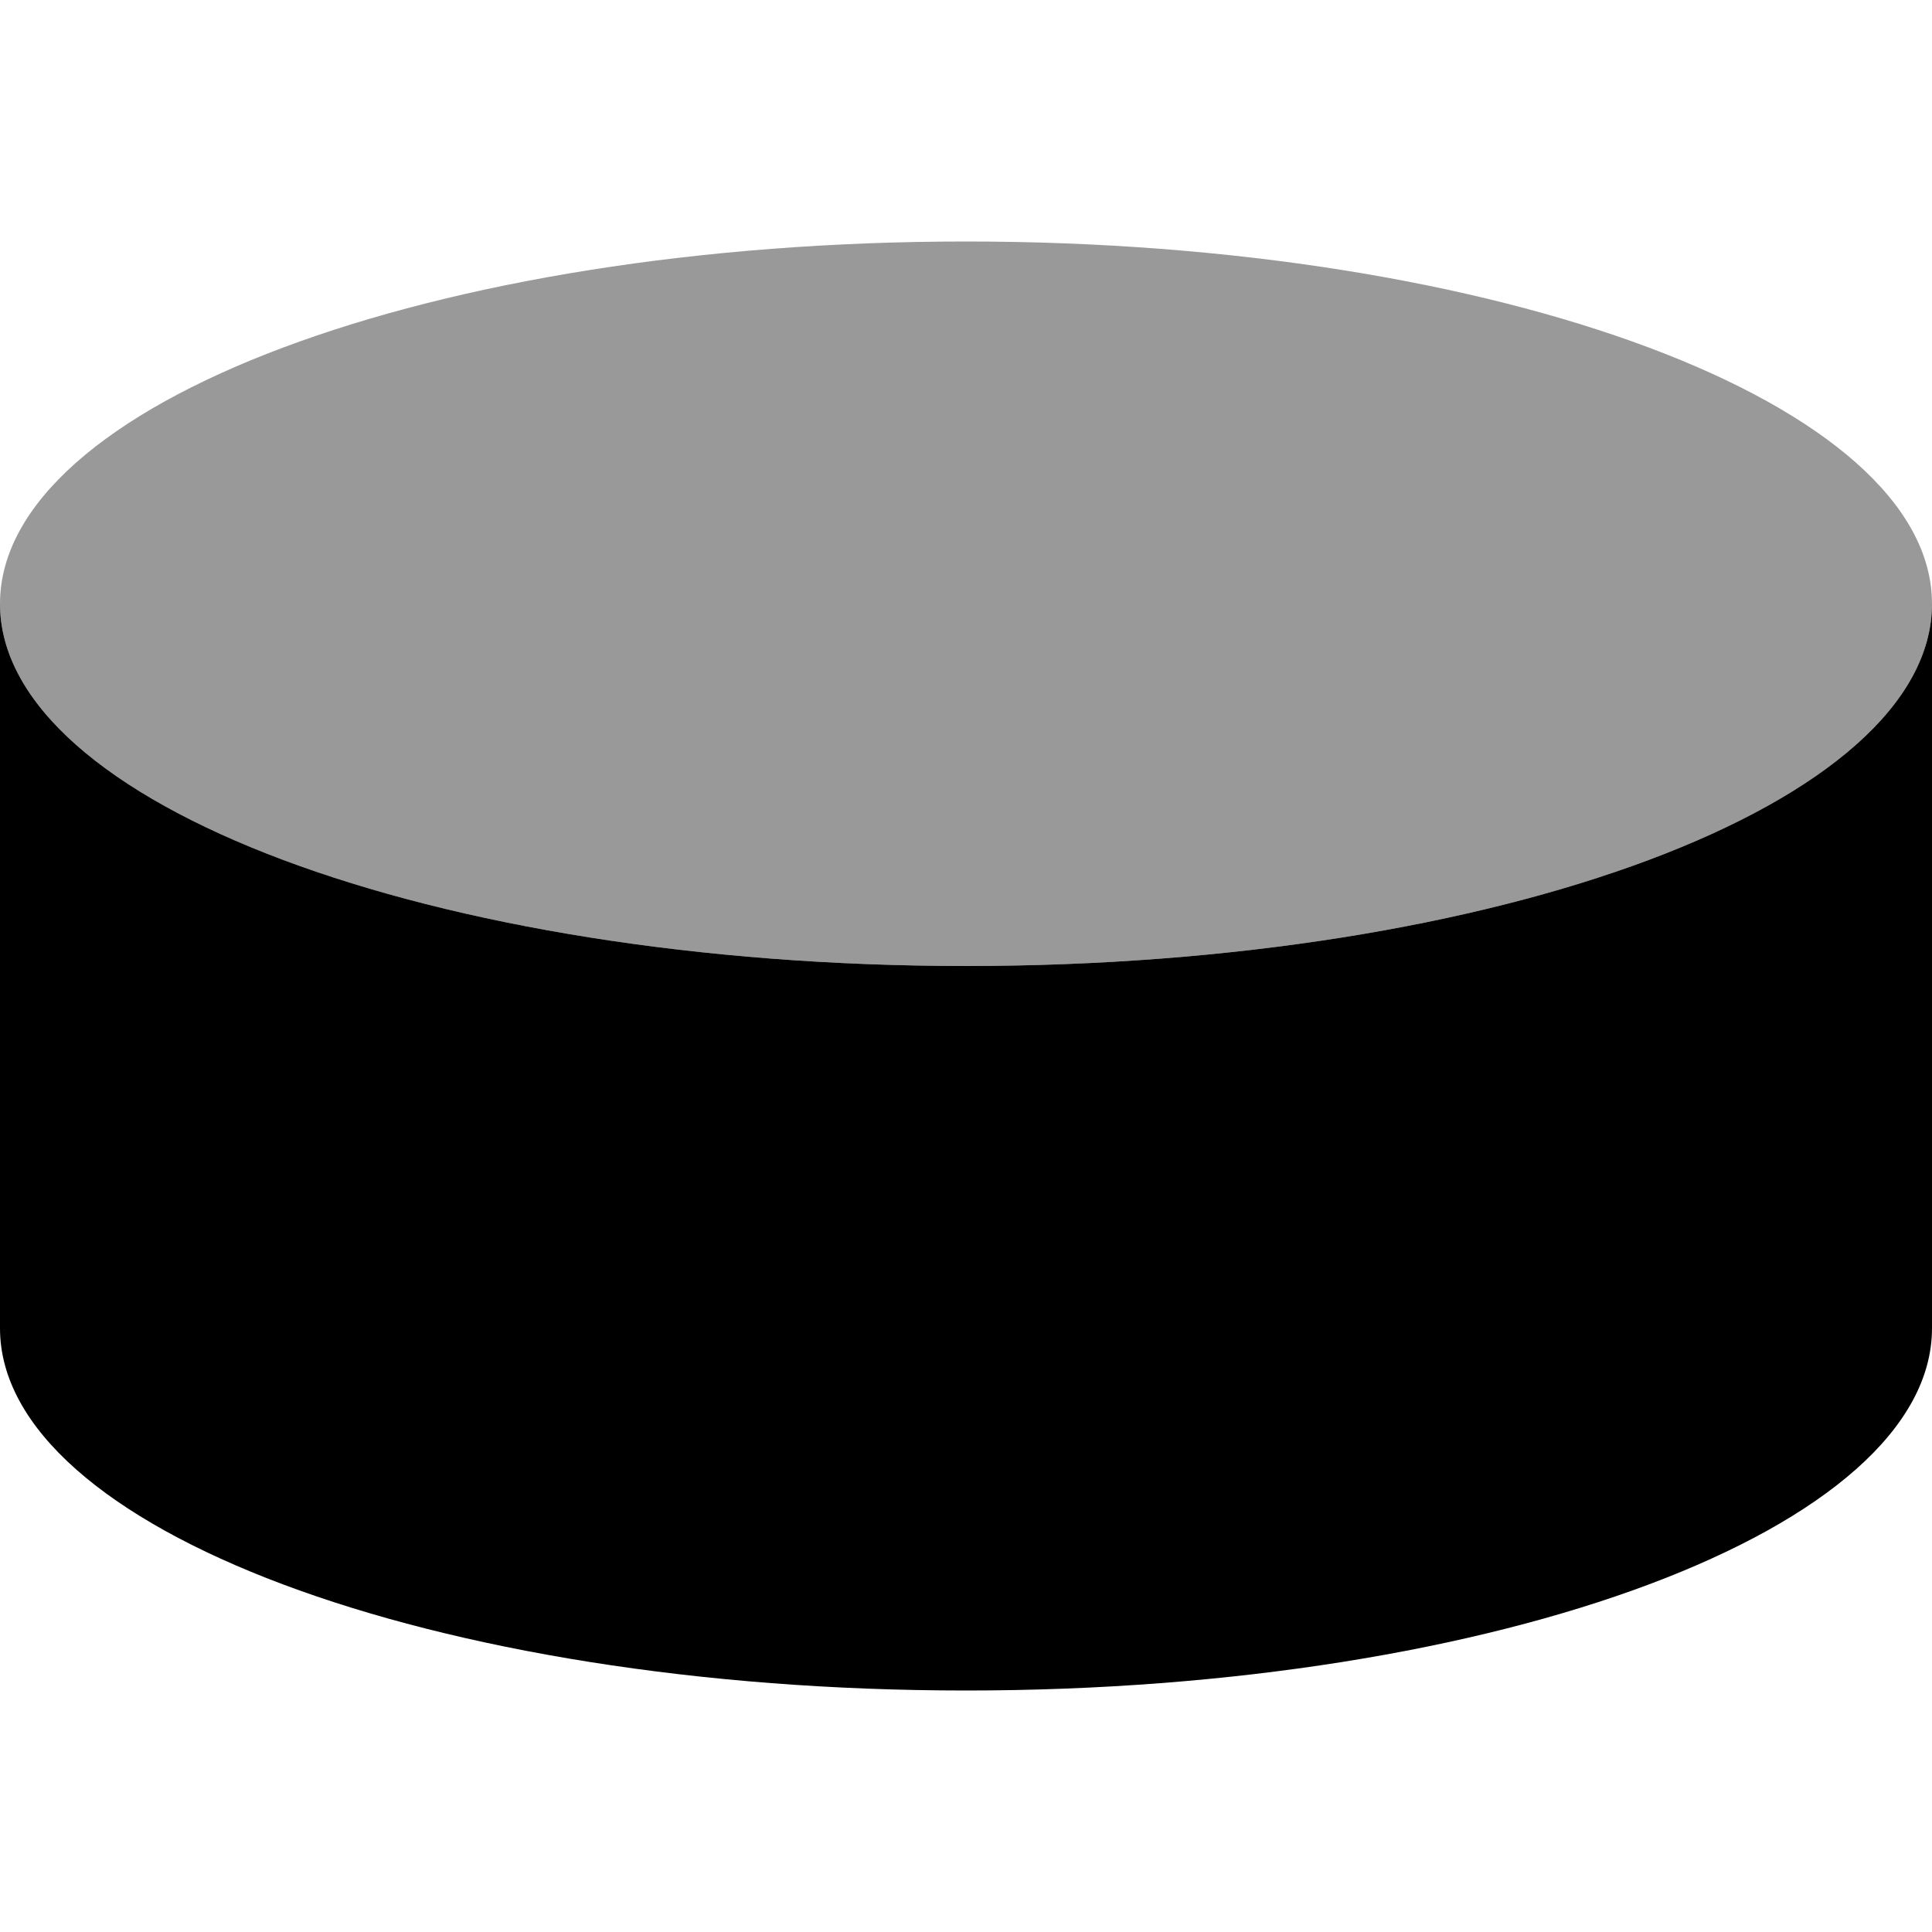
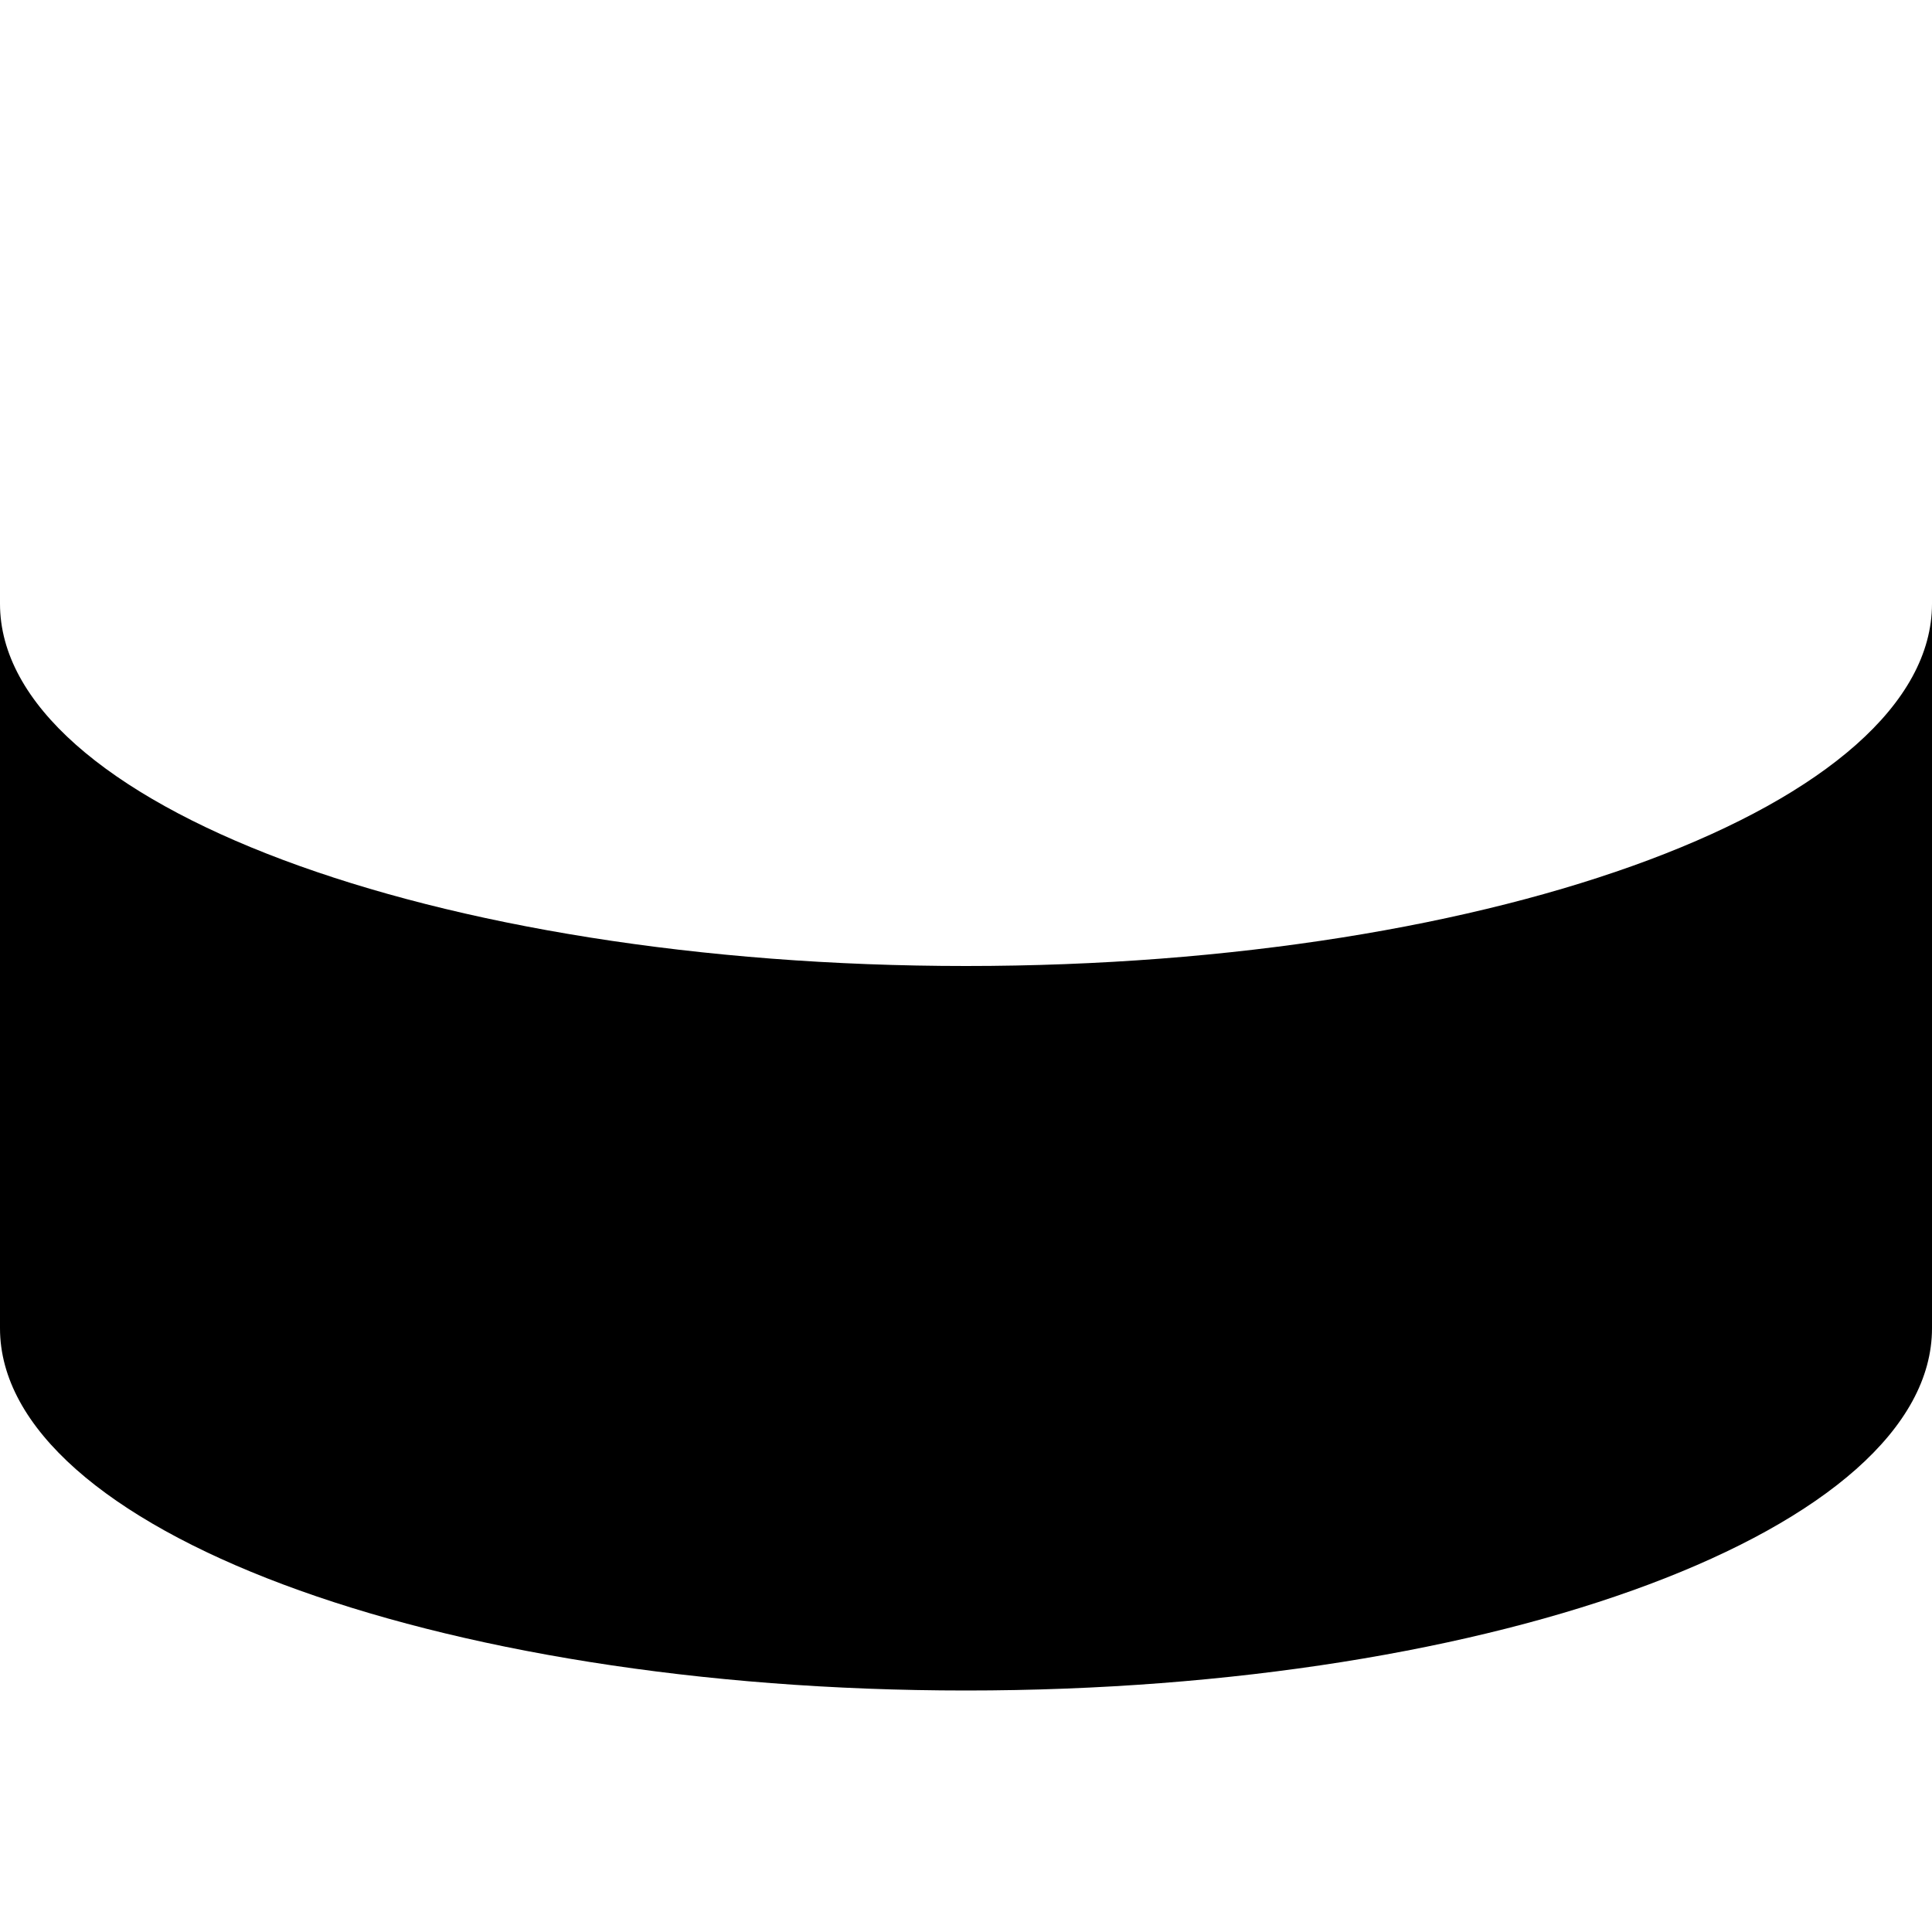
<svg xmlns="http://www.w3.org/2000/svg" viewBox="0 0 512 512">
  <defs>
    <style>.fa-secondary{opacity:.4}</style>
  </defs>
-   <path d="M512 160C512 213 397.375 256 256 256S0 213 0 160S114.625 64 256 64S512 107 512 160Z" class="fa-secondary" />
  <path d="M512 160V352C512 405 397.375 448 256 448S0 405 0 352V160C0 213 114.625 256 256 256S512 213 512 160Z" class="fa-primary" />
</svg>